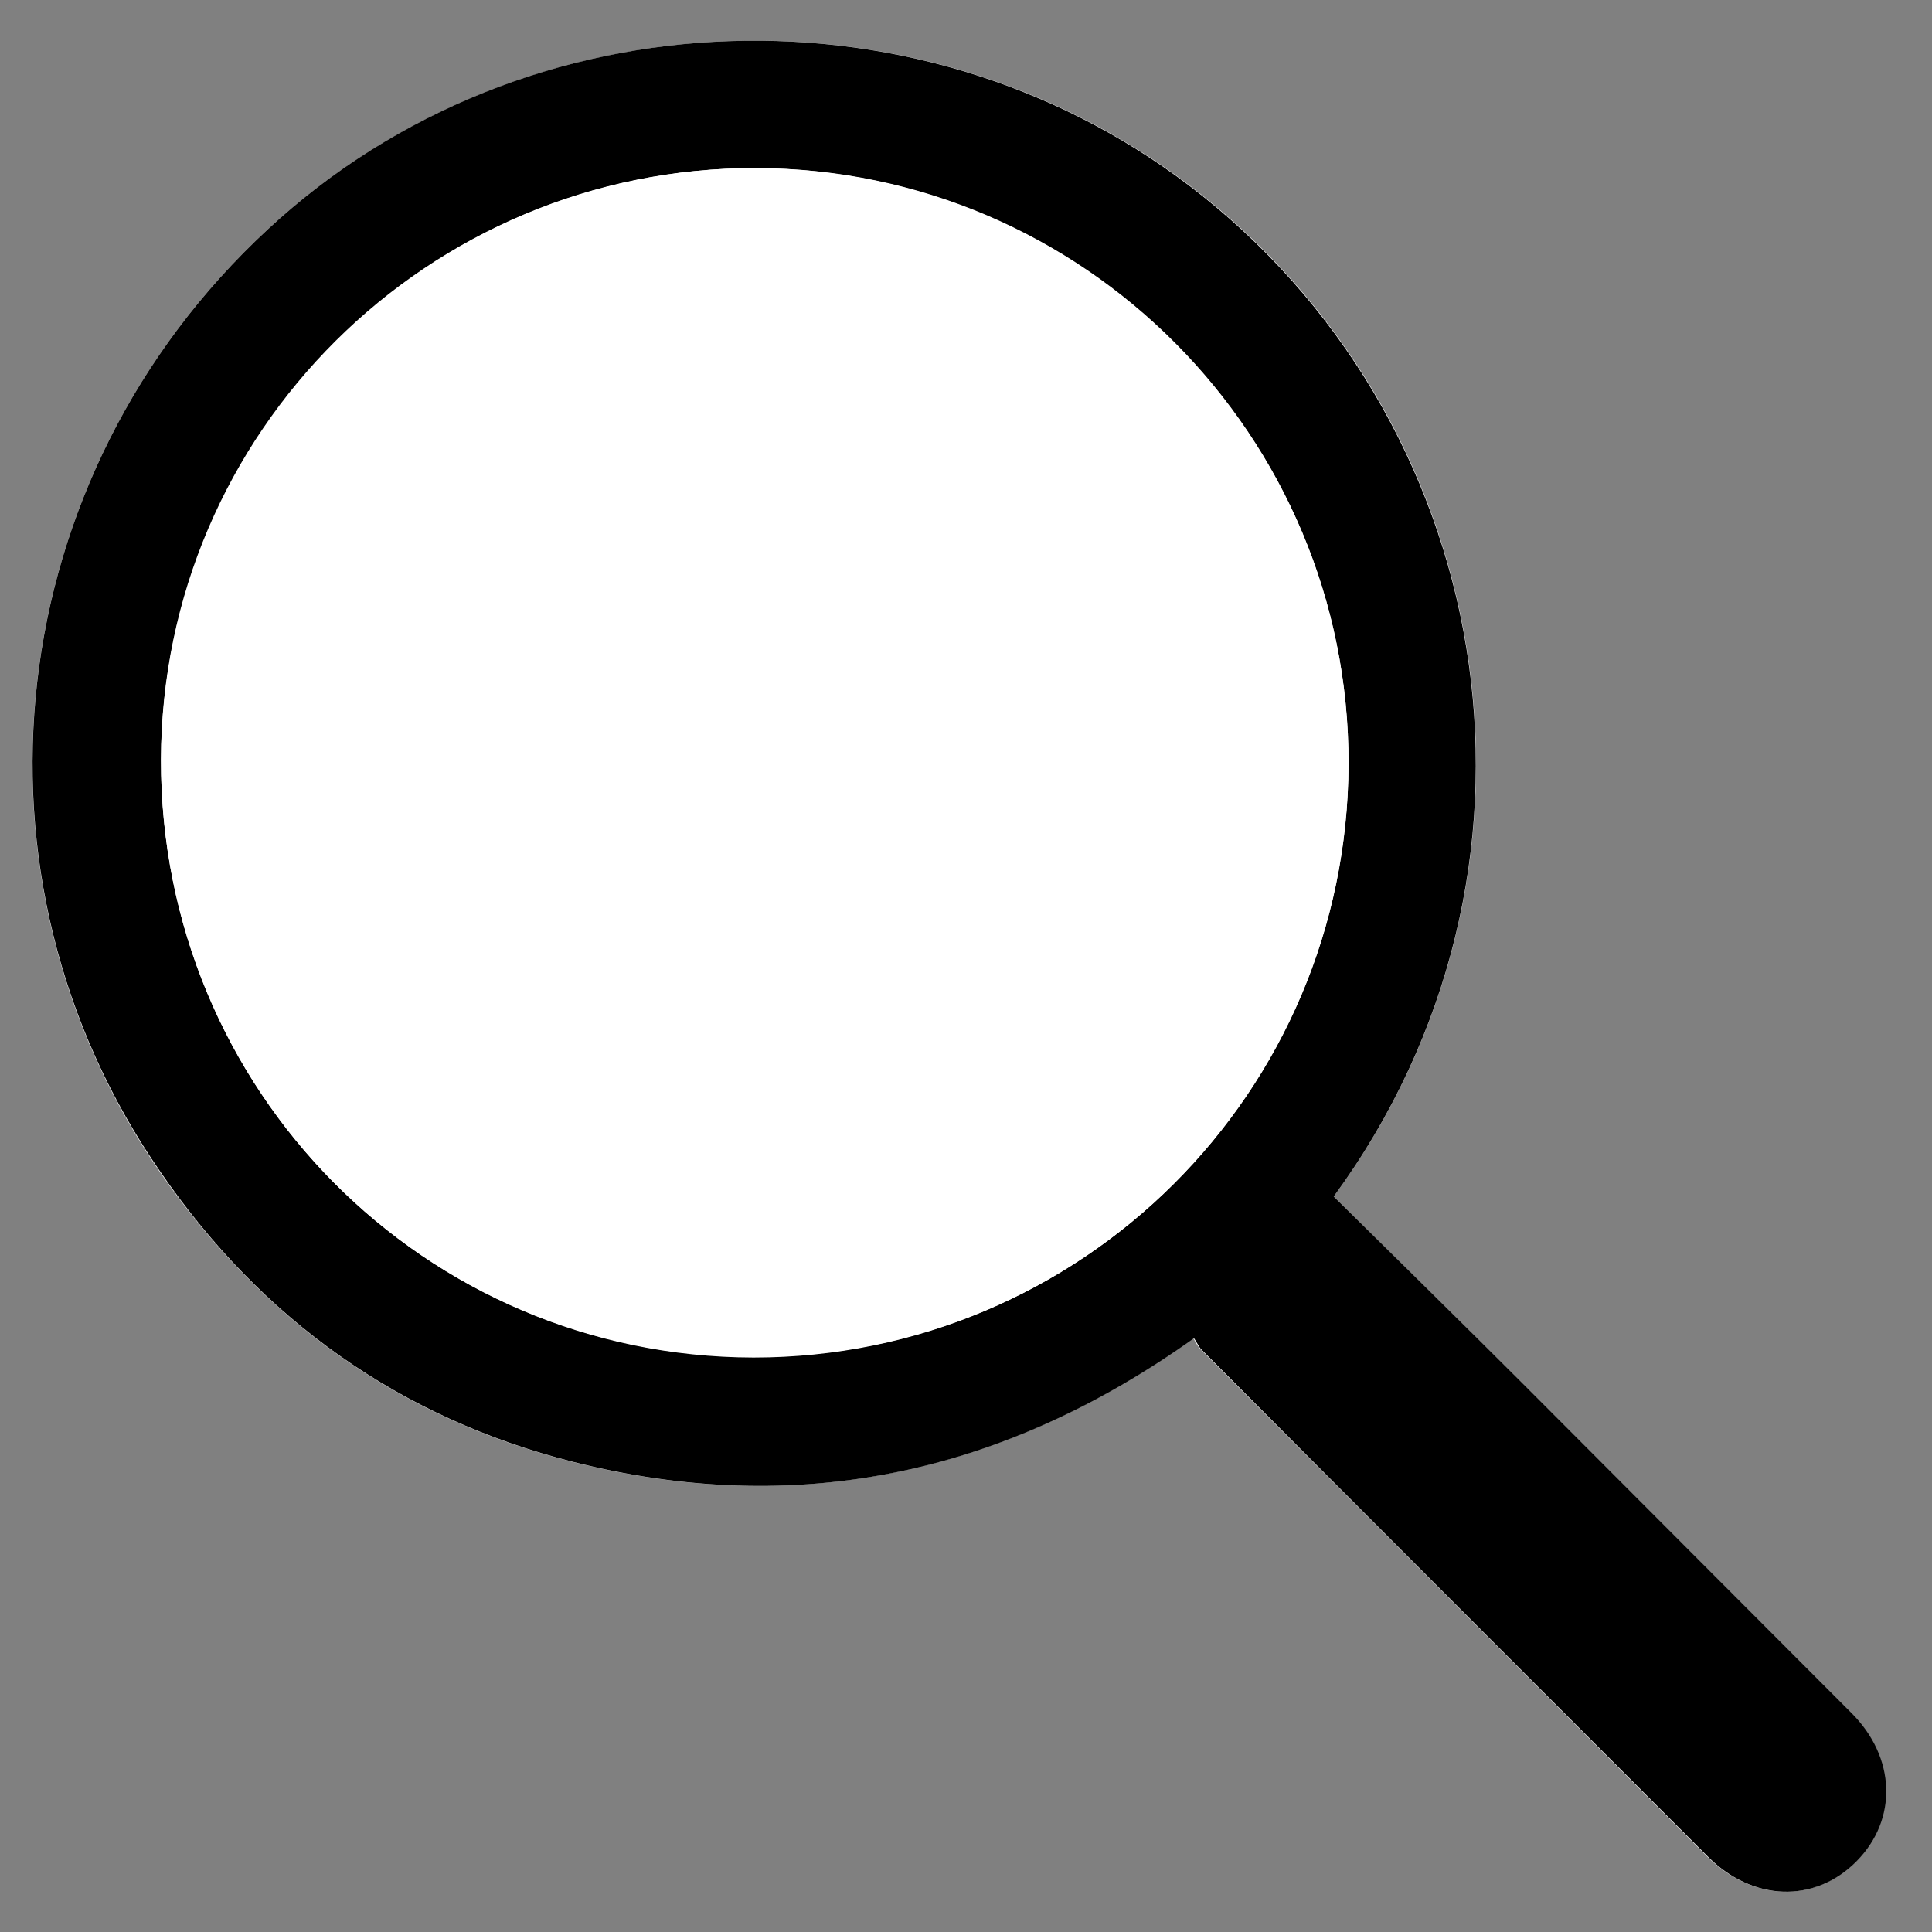
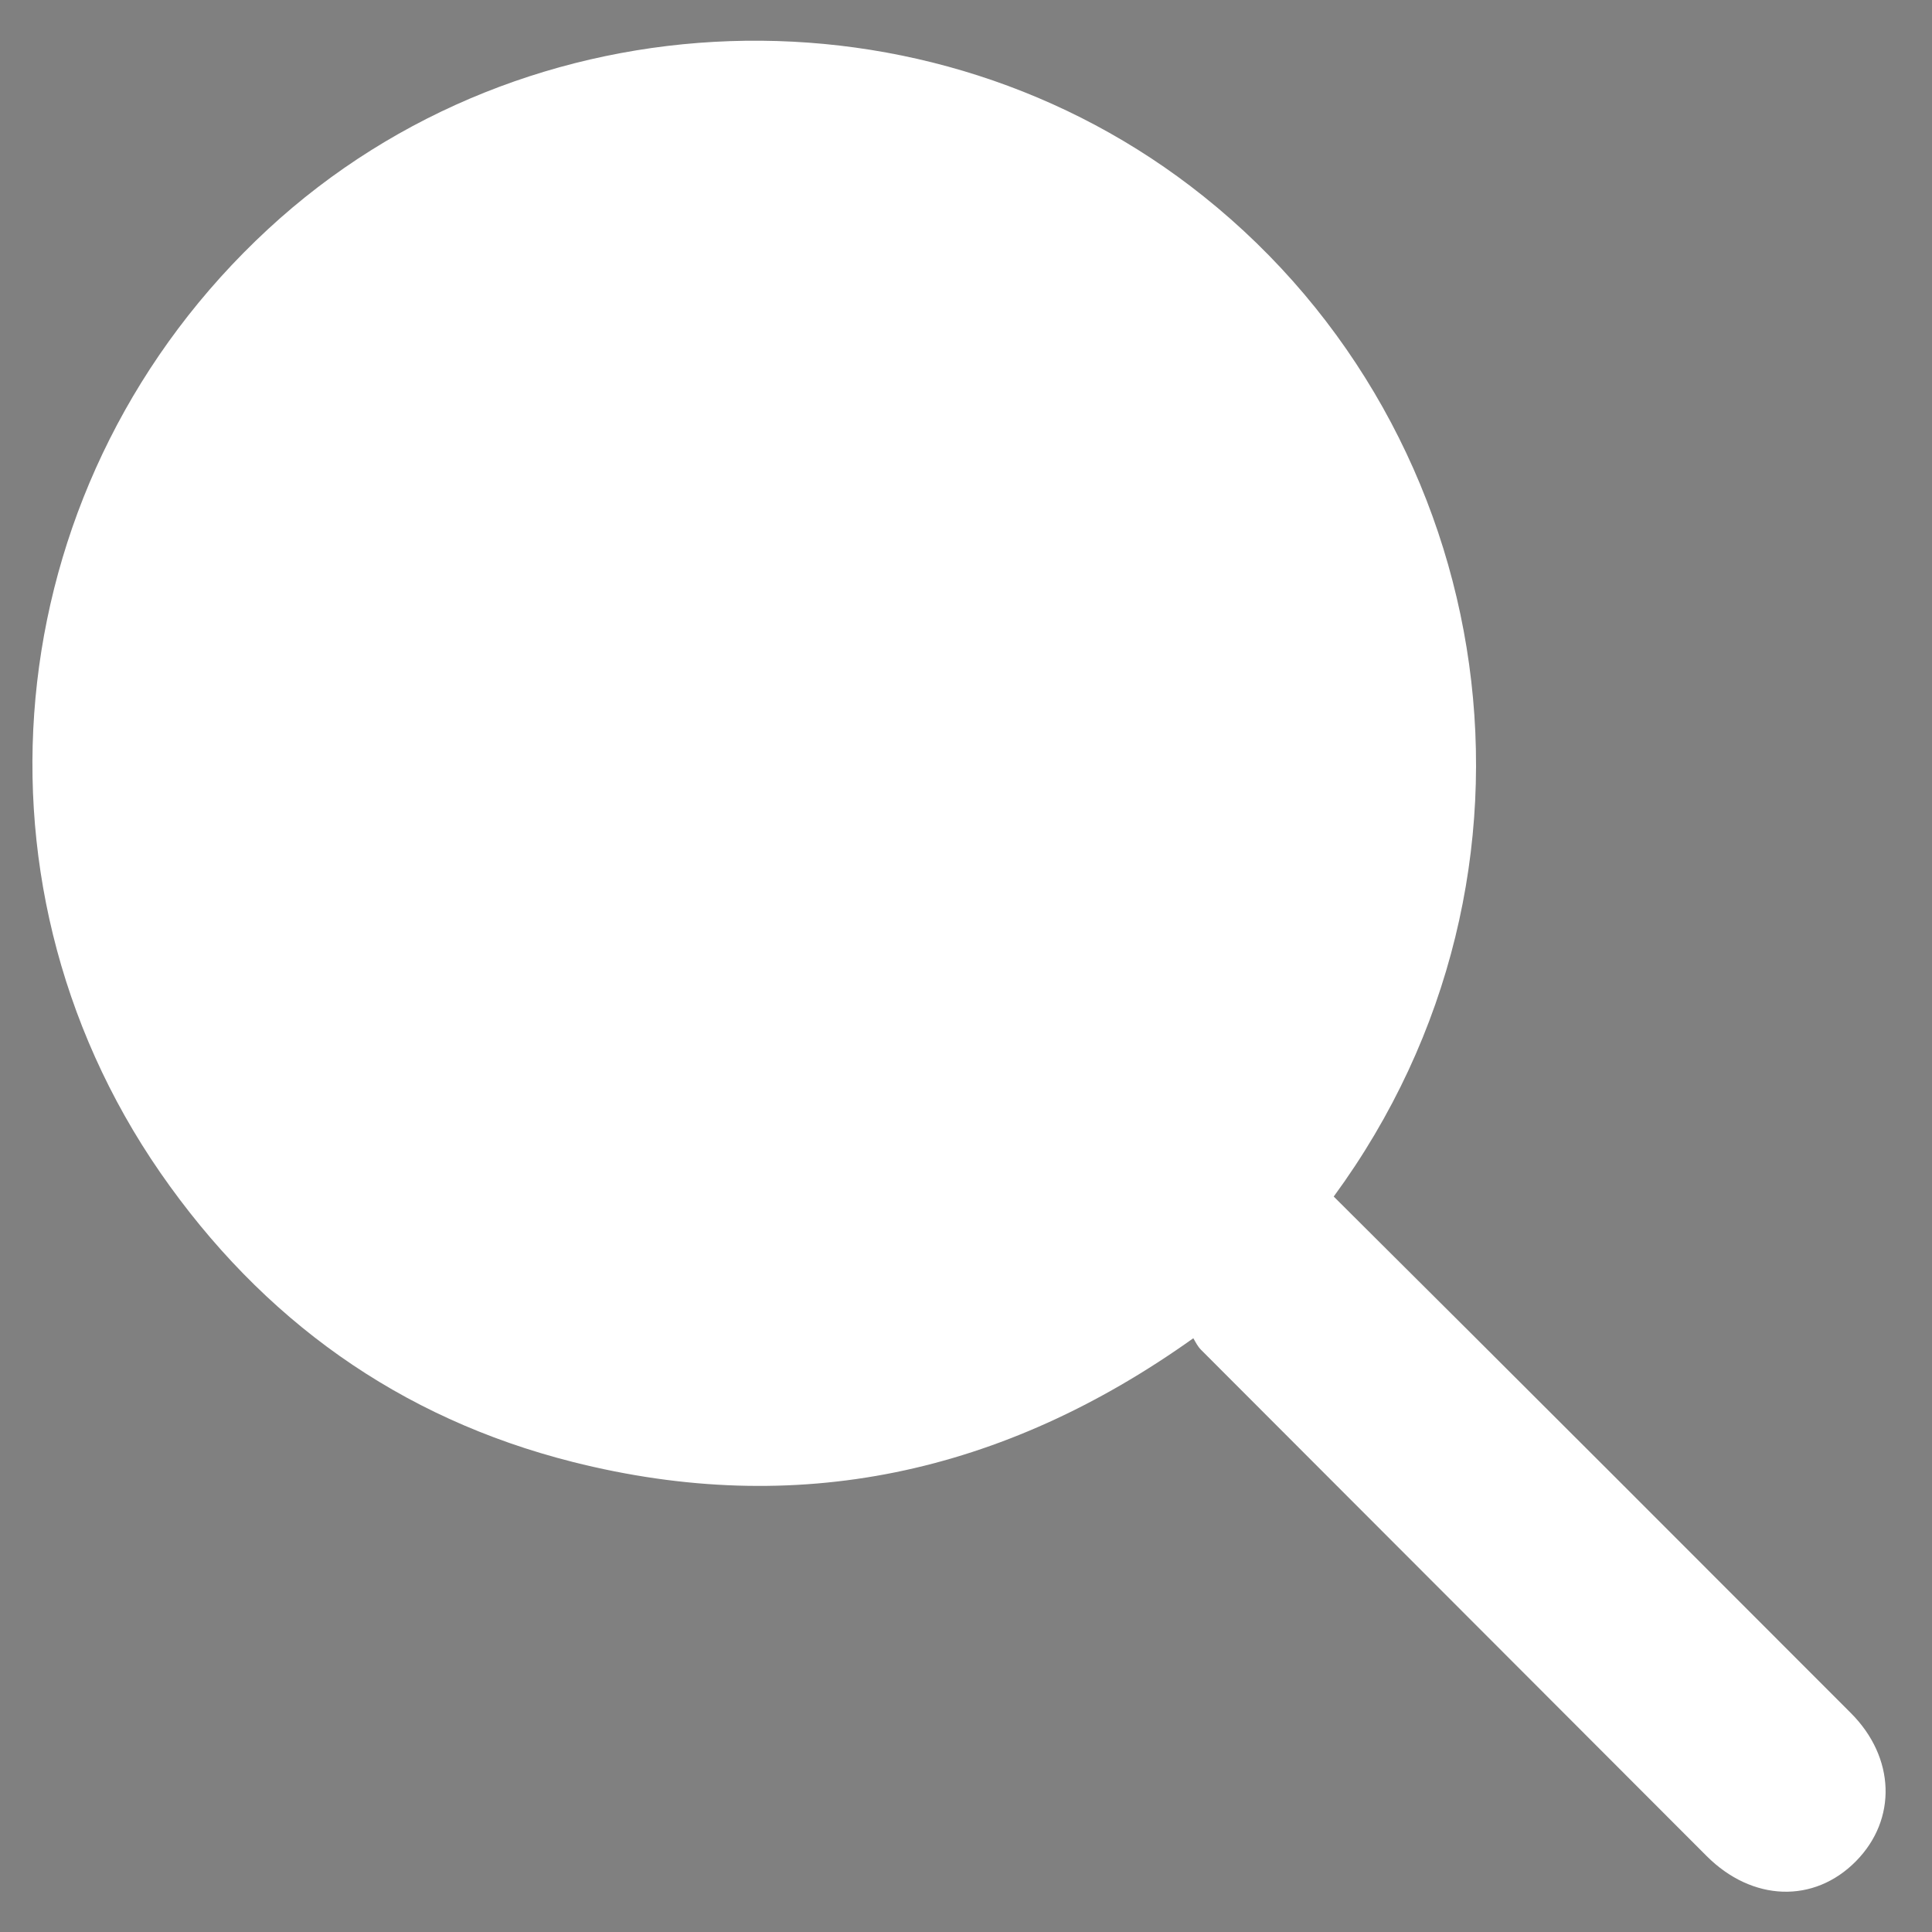
<svg xmlns="http://www.w3.org/2000/svg" id="Слой_1" x="0px" y="0px" viewBox="0 0 300 300" style="enable-background:new 0 0 300 300;" xml:space="preserve">
  <rect x="0" y="0" width="300" height="300" fill="#808080" stroke="none" />
  <style type="text/css"> .st0{fill:#1D1D1B;} .st1{fill:#FFFFFF;} </style>
  <g>
-     <path class="st0" d="M-209.2,319.7c-4.4-4.5-8.9-9.1-13.5-13.6c-13-13.1-23.8-23.8-33.9-33.8c-1.6-1.5-1.9-2.3-1.7-3.4 c1.1-5.6-2.6-8.6-5.4-10.5l-1.2-0.8l-1.1,0.9c-11.9,9.1-24.7,13.7-38,13.7c-4.8,0-9.7-0.6-14.7-1.8c-14.7-3.4-26.5-11.5-35.2-23.9 c-8.4-12-12.1-26.7-10.3-41.5c1.7-14.8,8.7-28.2,19.6-37.9c10.9-9.7,25.2-15.1,40.1-15.1c14.7,0,28.8,5.2,39.7,14.7 c21.4,18.7,29.6,55.2,6.5,84.2l-0.9,1.1l0.7,1.2c2.1,3.6,5,5.4,9,5.4c0.4,0,0.8,0,1.2,0c0.1,0,0.2,0,0.2,0c1.1,0,2.5,0.5,3.2,1.2 c14.8,14.6,29.7,29.5,44.1,44l8.4,8.4l-12.3,12.3C-206.2,322.8-207.7,321.2-209.2,319.7z M-304.6,165.7c-25.8,0-46.2,20.2-46.4,46 c-0.1,12.5,4.6,24.2,13.3,33c8.6,8.7,20.2,13.6,32.7,13.6l0.2,0c25.9,0,46.3-20.1,46.5-45.8c0.1-26.1-20.1-46.7-46-46.9 L-304.6,165.7z" />
    <path class="st1" d="M-304.5,150l0,4c14.2,0,27.9,5,38.4,14.2c10.8,9.4,17.8,23.1,19.4,37.7c1.6,15.5-3,31.1-13.1,43.7l-1.7,2.1 l1.4,2.4c2.5,4.2,6.1,6.4,10.7,6.4c0.4,0,0.9,0,1.3-0.1c0,0,0,0,0.1,0c0.7,0,1.5,0.4,1.8,0.6c14.8,14.6,29.7,29.6,44.2,44l7,7 l-9.5,9.4c-1-1-2-2.1-3.1-3.1c-4.4-4.5-8.9-9.1-13.5-13.7c-13.1-13.2-23.9-23.9-33.9-33.8c-1.2-1.2-1.2-1.4-1.2-1.6 c1.4-7.5-4.4-11.3-6.3-12.5l-2.4-1.5l-2.2,1.7c-11.5,8.8-23.9,13.3-36.8,13.3c-4.6,0-9.4-0.6-14.3-1.7c-14.2-3.3-25.6-11.1-34-23.1 c-8.1-11.6-11.6-25.9-10-40.1c1.7-14.3,8.4-27.3,18.9-36.7c10.6-9.4,24.3-14.6,38.8-14.6V150 M-304.7,260.3c27,0,48.3-21,48.5-47.8 c0.1-27.3-21-48.7-48-48.9l-0.3,0c-12.9,0-25,5-34.1,14c-9.1,9-14.1,21.1-14.2,34c-0.1,13,4.8,25.3,13.9,34.4 c9,9.1,21.1,14.2,34.1,14.2L-304.7,260.3 M-304.5,150c-14.9,0-29.8,5.2-41.4,15.6c-23.3,20.7-27.5,56.4-9.6,82.1 c9,12.8,21.1,21.1,36.4,24.7c5.2,1.2,10.2,1.8,15.2,1.8c14.2,0,27.2-4.9,39.3-14.1c3.2,2.1,5.3,4.5,4.5,8.4 c-0.4,2.2,0.8,3.7,2.3,5.2c11.3,11.2,22.6,22.5,33.9,33.8c6.6,6.6,13,13.2,19.4,19.6c5.2-5.2,10-10,15.1-15 c-0.3-0.3-0.6-0.7-0.9-1.1c-17.6-17.6-35.2-35.3-53-52.8c-1.1-1-3-1.7-4.6-1.7c-0.1,0-0.3,0-0.4,0c-0.3,0-0.7,0-1,0 c-3.3,0-5.6-1.5-7.3-4.4c23-28.8,16.5-66.6-6.7-86.9C-275.1,155.1-289.8,150-304.5,150L-304.5,150z M-304.7,256.3 c-0.1,0-0.1,0-0.2,0c-24.6-0.1-44.1-19.9-44-44.6c0.2-24.6,19.8-44.1,44.3-44.1c0.1,0,0.2,0,0.3,0c24.8,0.1,44.2,19.8,44,44.9 C-260.4,237.1-279.9,256.3-304.7,256.3L-304.7,256.3z" />
  </g>
  <g id="UjjIe6_1_">
    <g>
-       <path class="st1" d="M207.1,185.8c36.8-50.2,26-118.4-20.2-155.3c-42.5-34-105.2-32-145.3,5.1C0.2,73.9-7,136,24.9,182.1 c15.8,22.8,37.1,38.1,64,44.9c34.8,8.8,66.8,1.9,96.4-19.2c0.4,0.7,0.7,1.3,1.2,1.8c26.2,26.2,52.3,52.4,78.5,78.6 c7.1,7.1,16.7,7.4,23.2,0.8c6.4-6.5,6.1-16.1-0.8-23c-16.9-17-33.8-33.9-50.7-50.8C226.9,205.4,217,195.7,207.1,185.8z" />
-       <path d="M207.1,185.8c10,9.9,19.9,19.6,29.7,29.4c16.9,16.9,33.8,33.9,50.7,50.8c6.9,6.9,7.2,16.5,0.8,23 c-6.5,6.6-16.2,6.3-23.2-0.8c-26.2-26.2-52.4-52.4-78.5-78.6c-0.5-0.5-0.7-1.1-1.2-1.8c-29.6,21.1-61.6,28-96.4,19.2 c-26.9-6.8-48.3-22.1-64-44.9C-7,136,0.2,73.9,41.6,35.6C81.6-1.5,144.3-3.5,186.8,30.5C233,67.4,243.9,135.5,207.1,185.8z M209.4,118.6c0.1-50.9-41.1-92.4-92-92.5C66.6,26,25.2,67.2,25,118c-0.1,51.3,40.9,92.7,92,92.8 C168,210.8,209.2,169.6,209.4,118.6z" />
-       <path class="st1" d="M209.4,118.6c-0.1,51-41.4,92.2-92.4,92.1c-51.1,0-92.1-41.4-92-92.8c0.1-50.8,41.5-91.9,92.3-91.8 C168.2,26.3,209.5,67.7,209.4,118.6z" />
+       <path class="st1" d="M207.1,185.8c36.8-50.2,26-118.4-20.2-155.3c-42.5-34-105.2-32-145.3,5.1C0.2,73.9-7,136,24.9,182.1 c15.8,22.8,37.1,38.1,64,44.9c34.8,8.8,66.8,1.9,96.4-19.2c0.4,0.7,0.7,1.3,1.2,1.8c26.2,26.2,52.3,52.4,78.5,78.6 c7.1,7.1,16.7,7.4,23.2,0.8c6.4-6.5,6.1-16.1-0.8-23C226.9,205.4,217,195.7,207.1,185.8z" />
    </g>
  </g>
</svg>